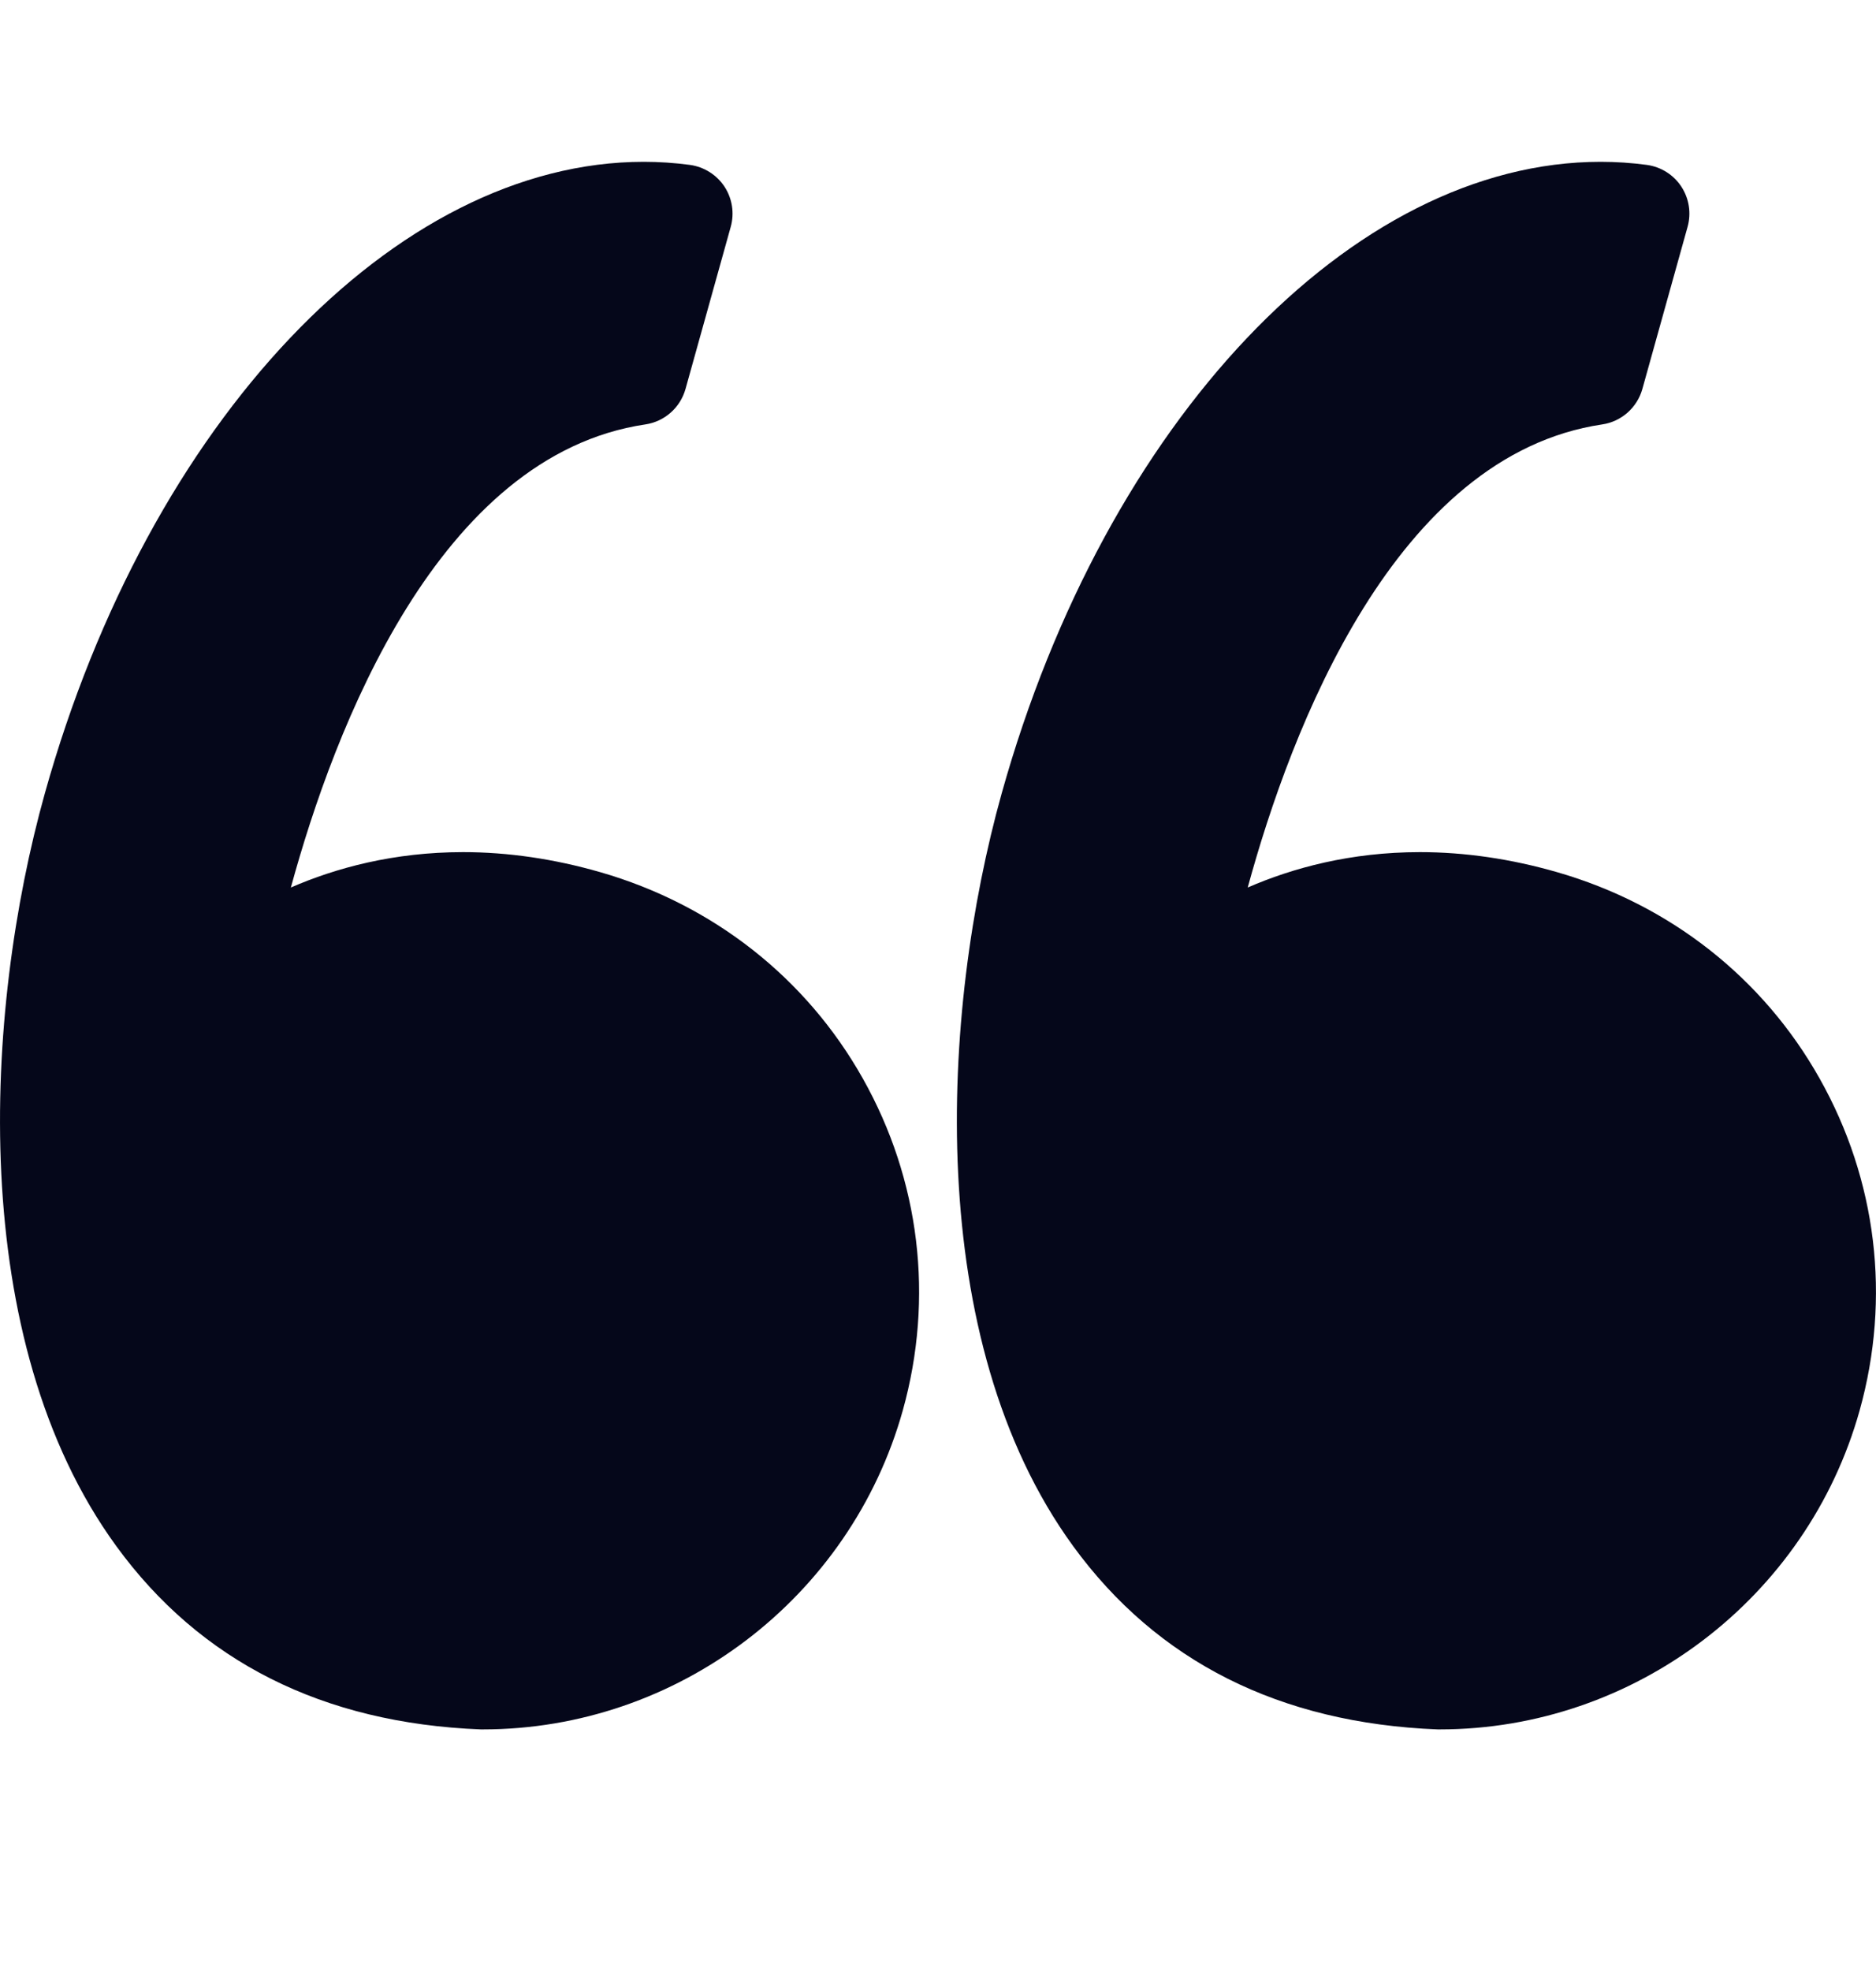
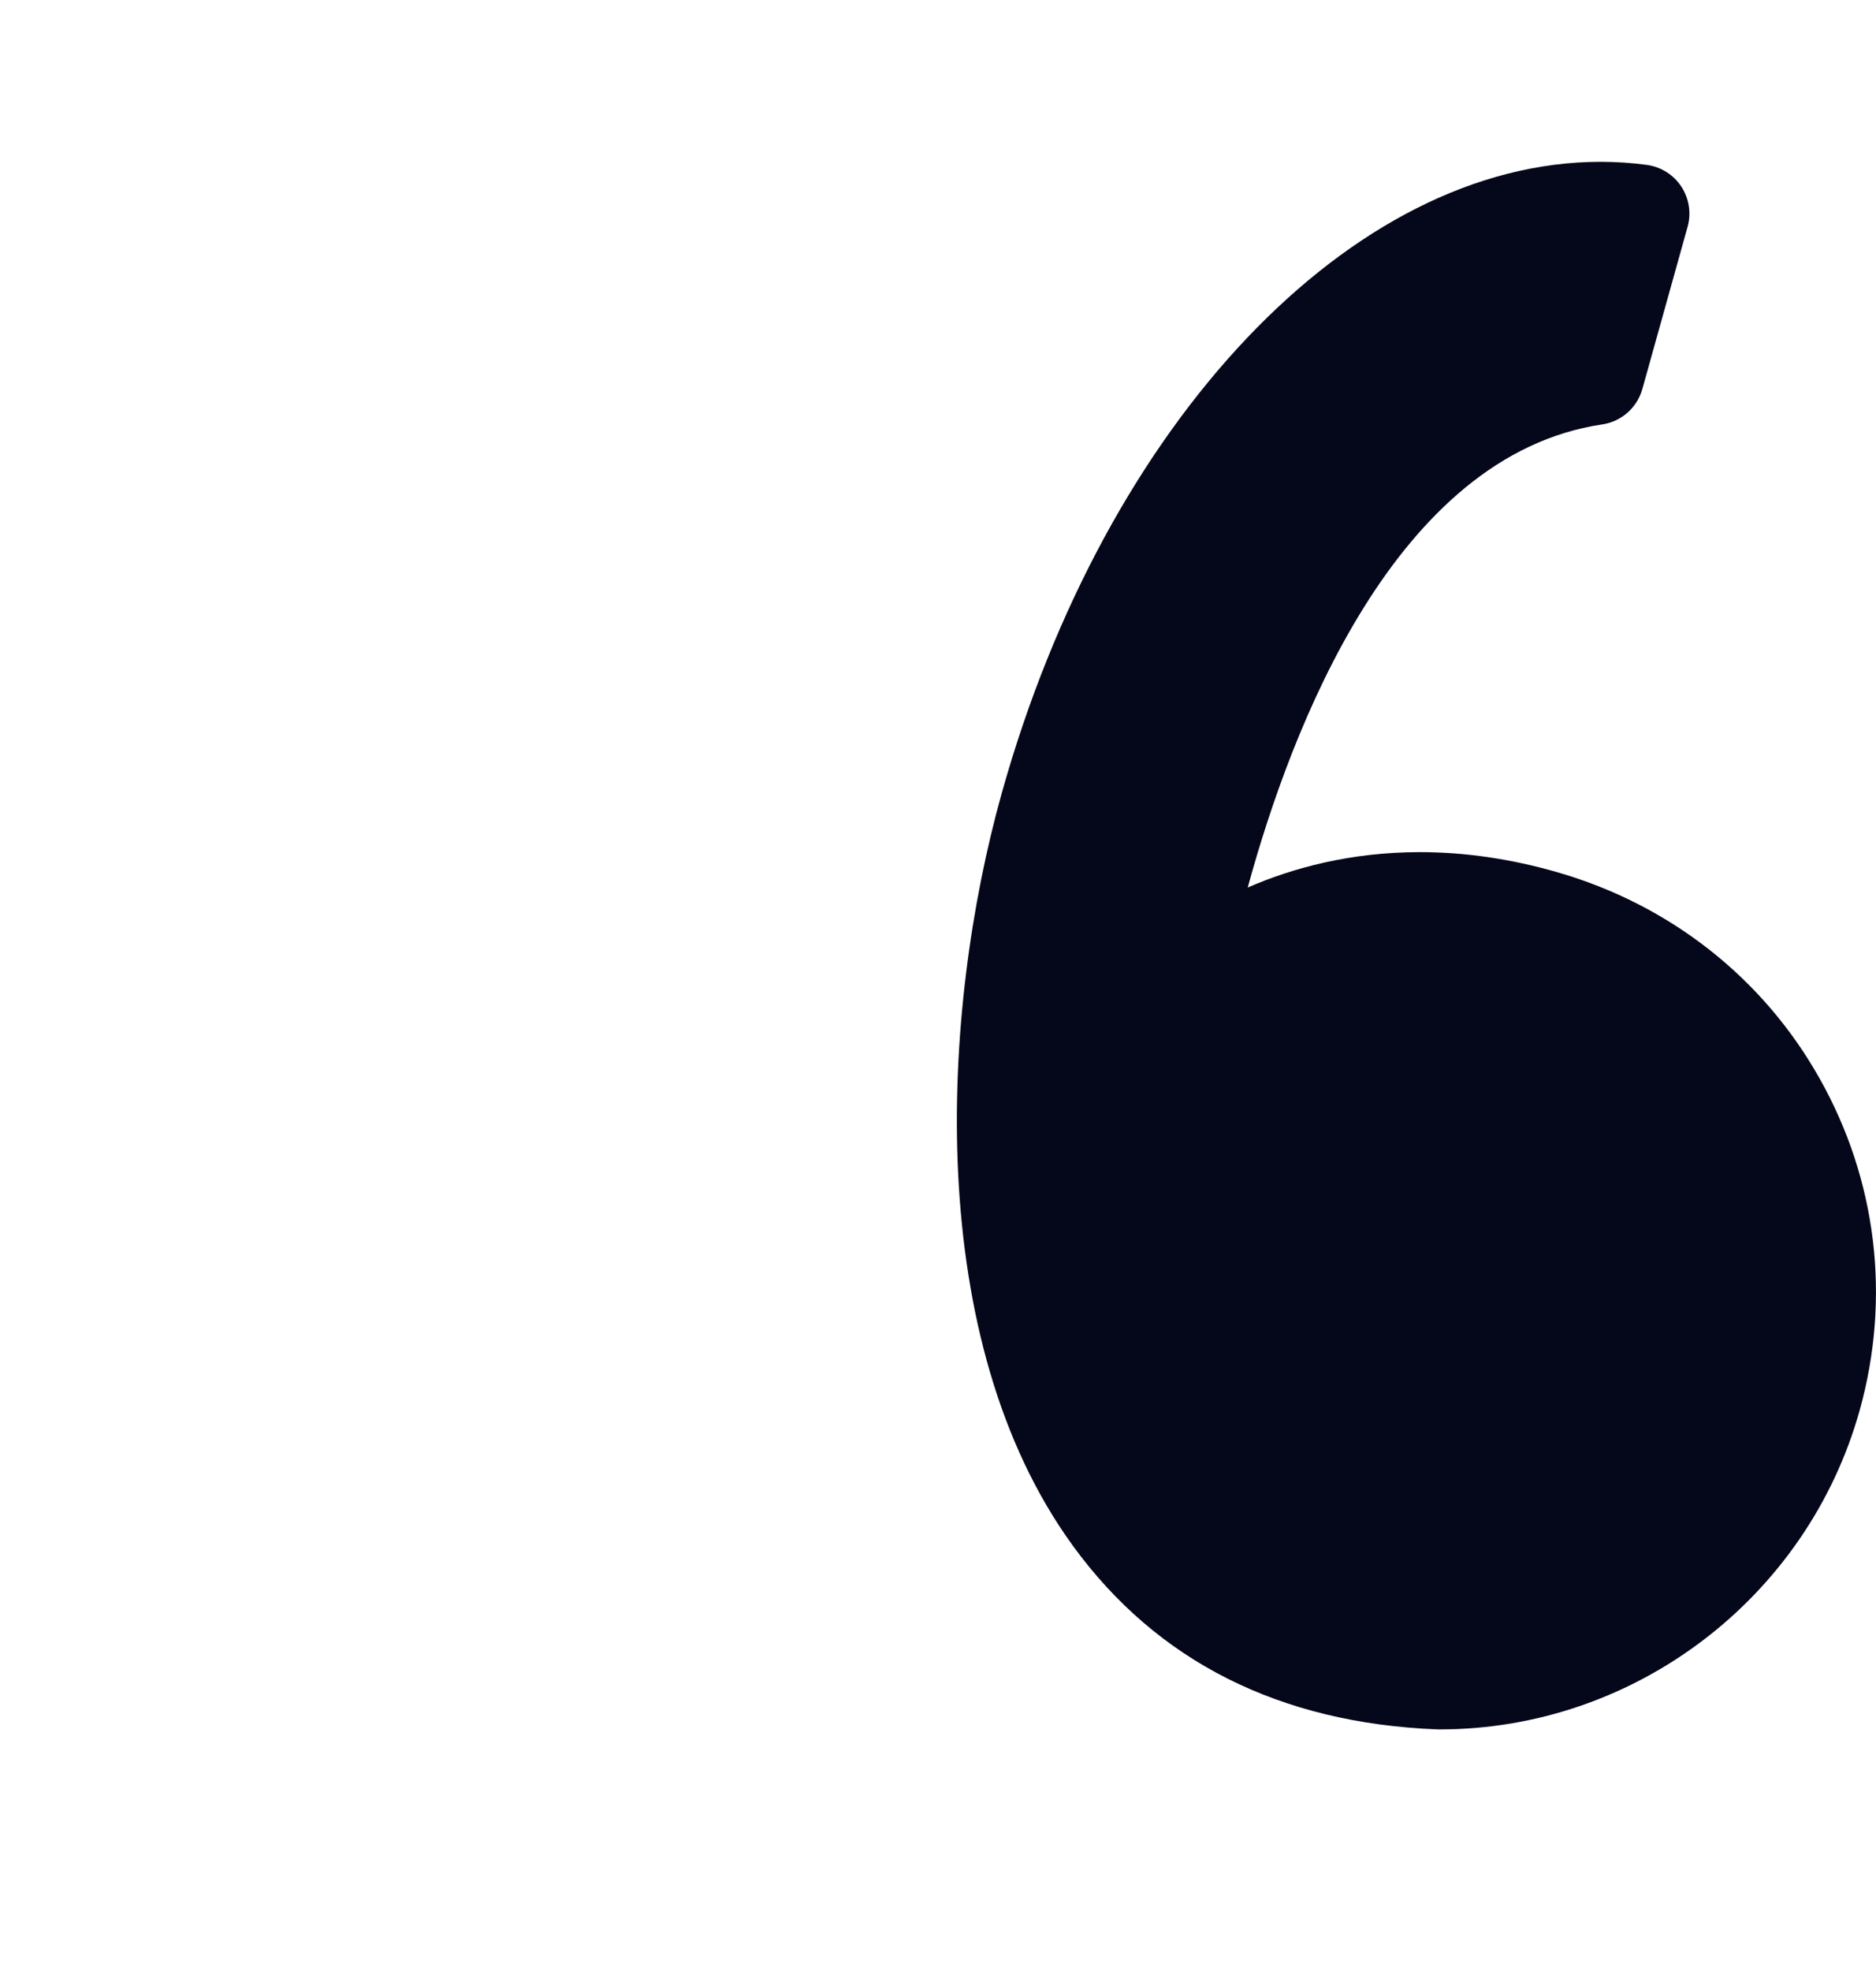
<svg xmlns="http://www.w3.org/2000/svg" width="20" height="21" viewBox="0 0 20 21" fill="none">
-   <path d="M6.401 9.293C5.908 9.151 5.416 9.079 4.937 9.079C4.197 9.079 3.579 9.248 3.101 9.456C3.562 7.766 4.671 4.85 6.88 4.522C7.084 4.492 7.252 4.344 7.308 4.145L7.79 2.418C7.831 2.272 7.807 2.116 7.724 1.989C7.64 1.862 7.506 1.778 7.356 1.757C7.193 1.735 7.027 1.724 6.863 1.724C4.211 1.724 1.586 4.491 0.478 8.453C-0.172 10.777 -0.363 14.272 1.239 16.472C2.135 17.703 3.443 18.36 5.126 18.426C5.133 18.426 5.14 18.426 5.147 18.426C7.223 18.426 9.065 17.028 9.625 15.026C9.959 13.829 9.808 12.573 9.198 11.49C8.595 10.419 7.602 9.639 6.401 9.293Z" fill="#05071A" />
  <path d="M19.399 11.491C18.796 10.419 17.803 9.639 16.602 9.293C16.11 9.151 15.617 9.079 15.138 9.079C14.398 9.079 13.78 9.248 13.302 9.456C13.763 7.766 14.872 4.85 17.081 4.522C17.285 4.492 17.453 4.344 17.509 4.145L17.991 2.418C18.032 2.272 18.008 2.116 17.925 1.989C17.842 1.862 17.708 1.778 17.558 1.757C17.395 1.735 17.229 1.724 17.064 1.724C14.413 1.724 11.787 4.491 10.679 8.453C10.029 10.777 9.838 14.272 11.44 16.472C12.337 17.703 13.645 18.36 15.327 18.426C15.334 18.426 15.341 18.426 15.348 18.426C17.424 18.426 19.266 17.028 19.826 15.026C20.16 13.829 20.009 12.573 19.399 11.491Z" fill="#05071A" />
</svg>